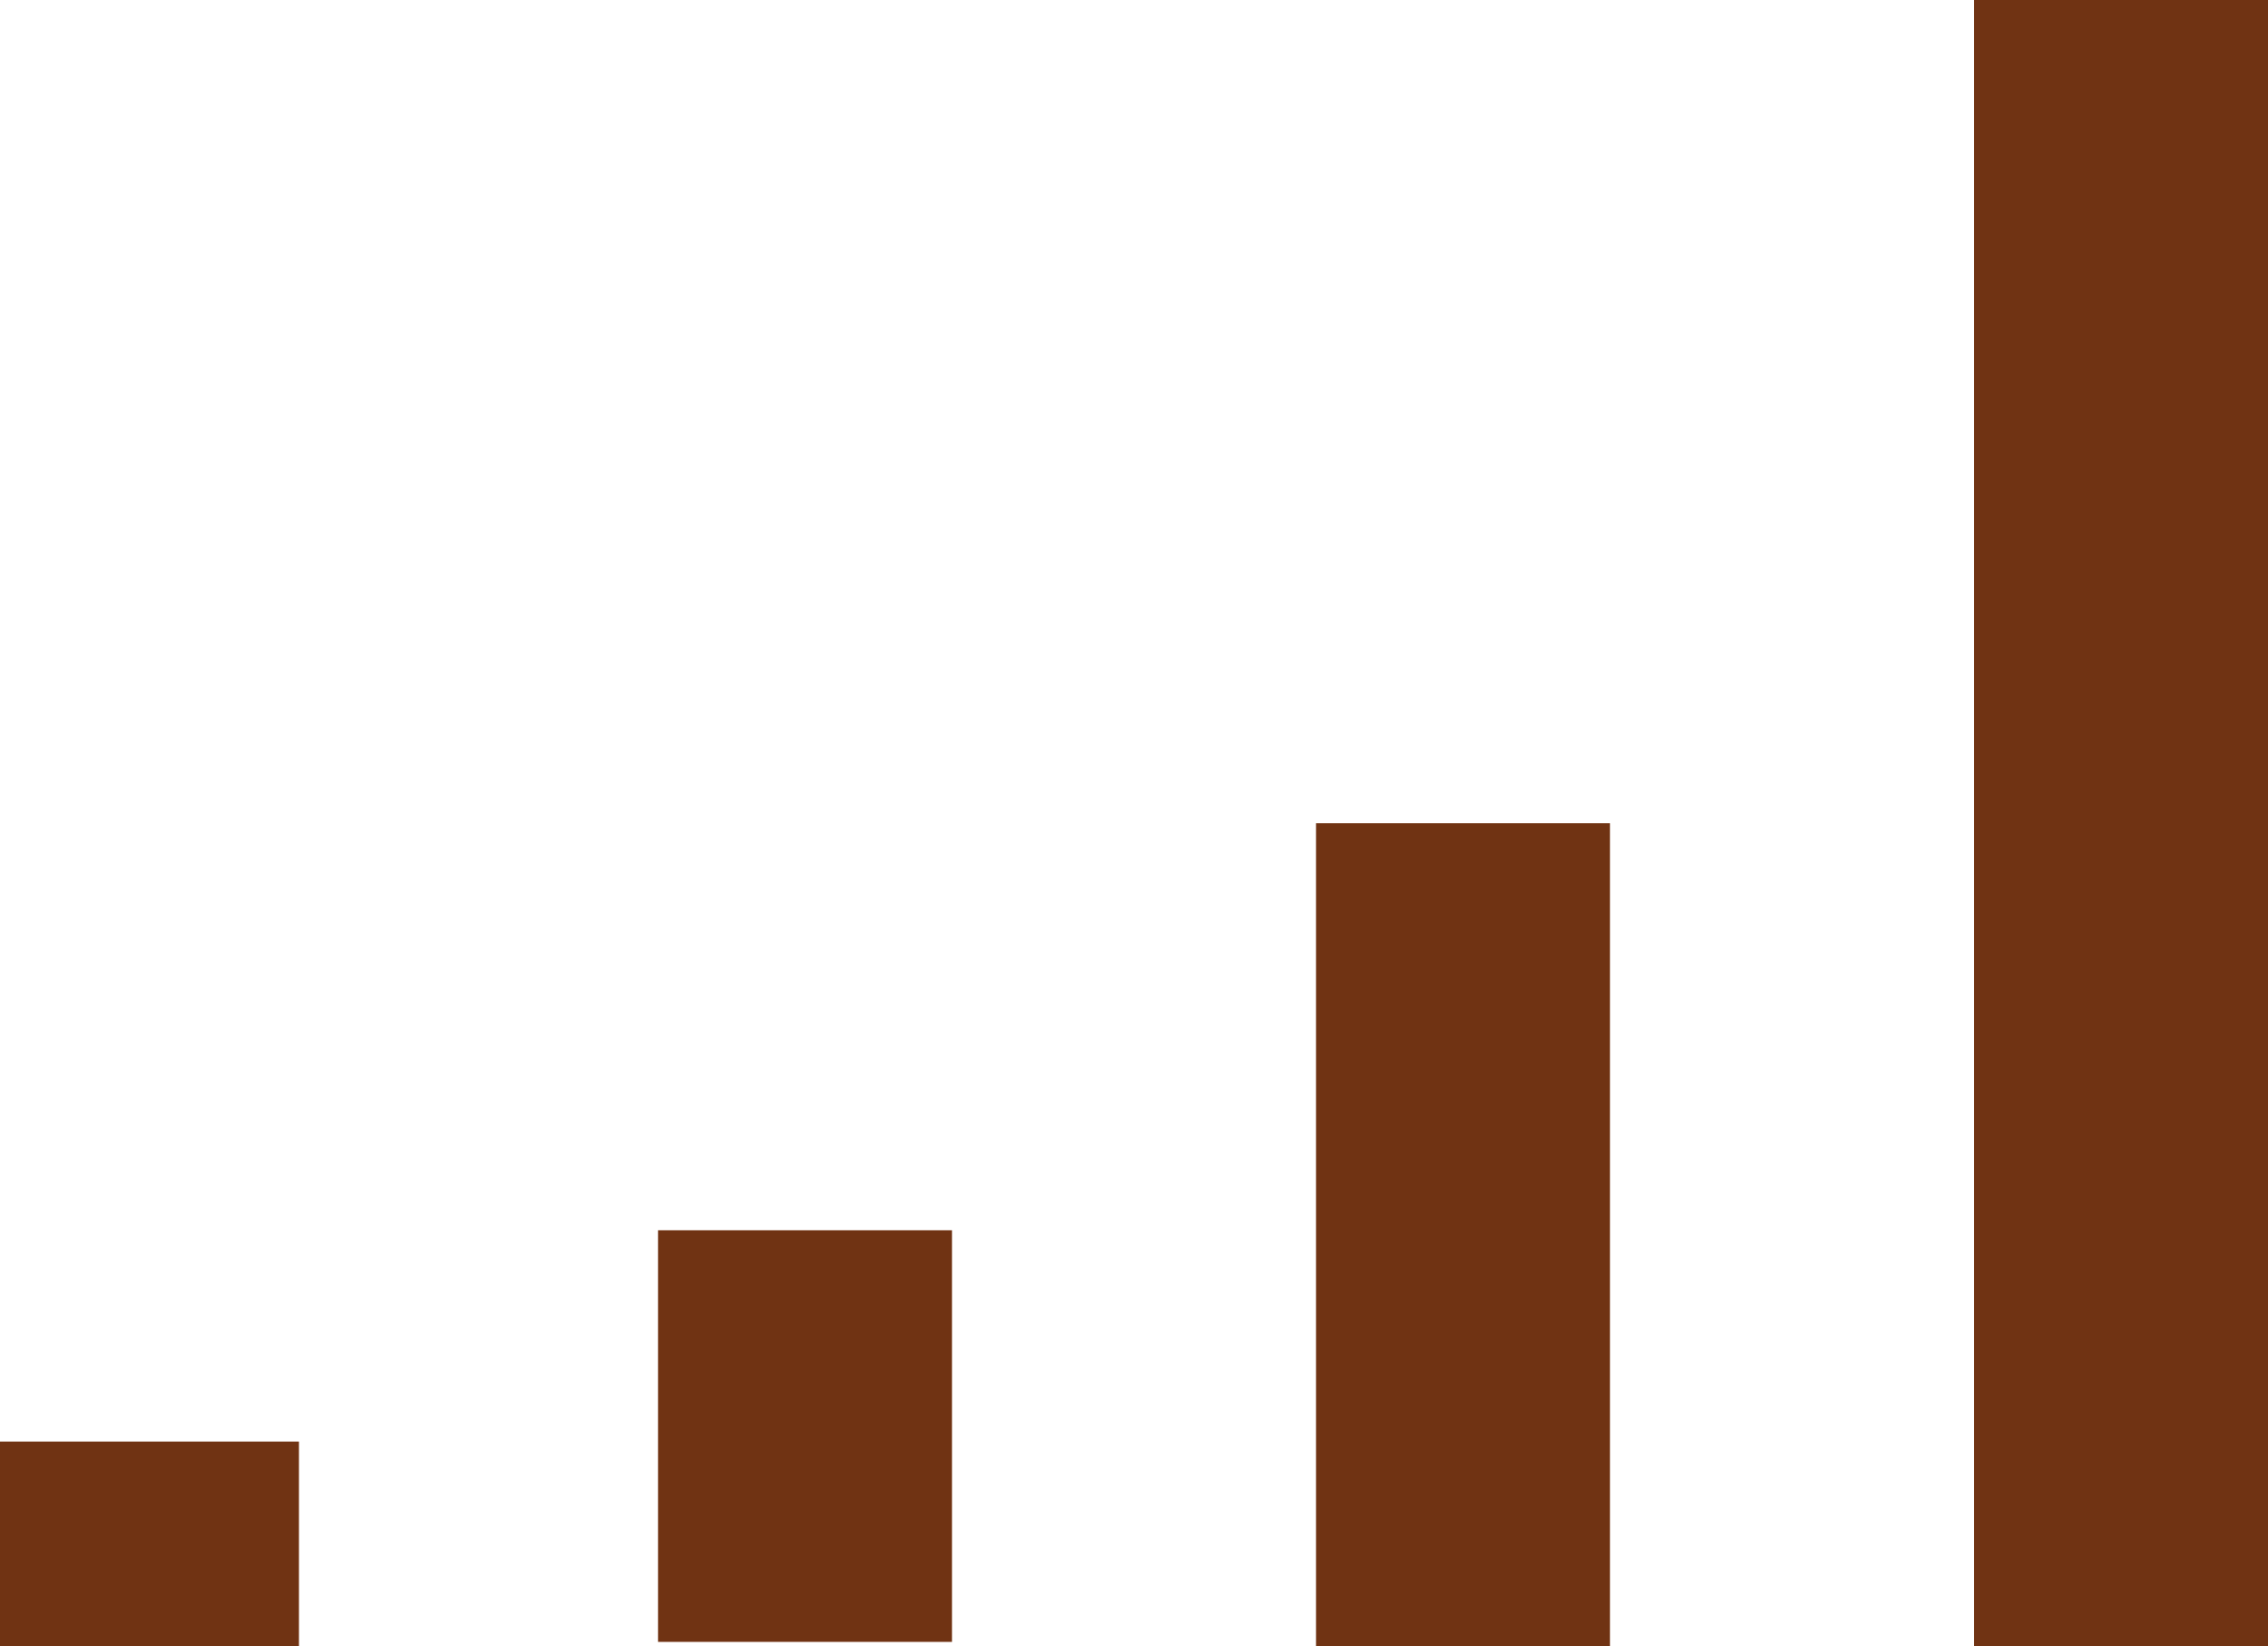
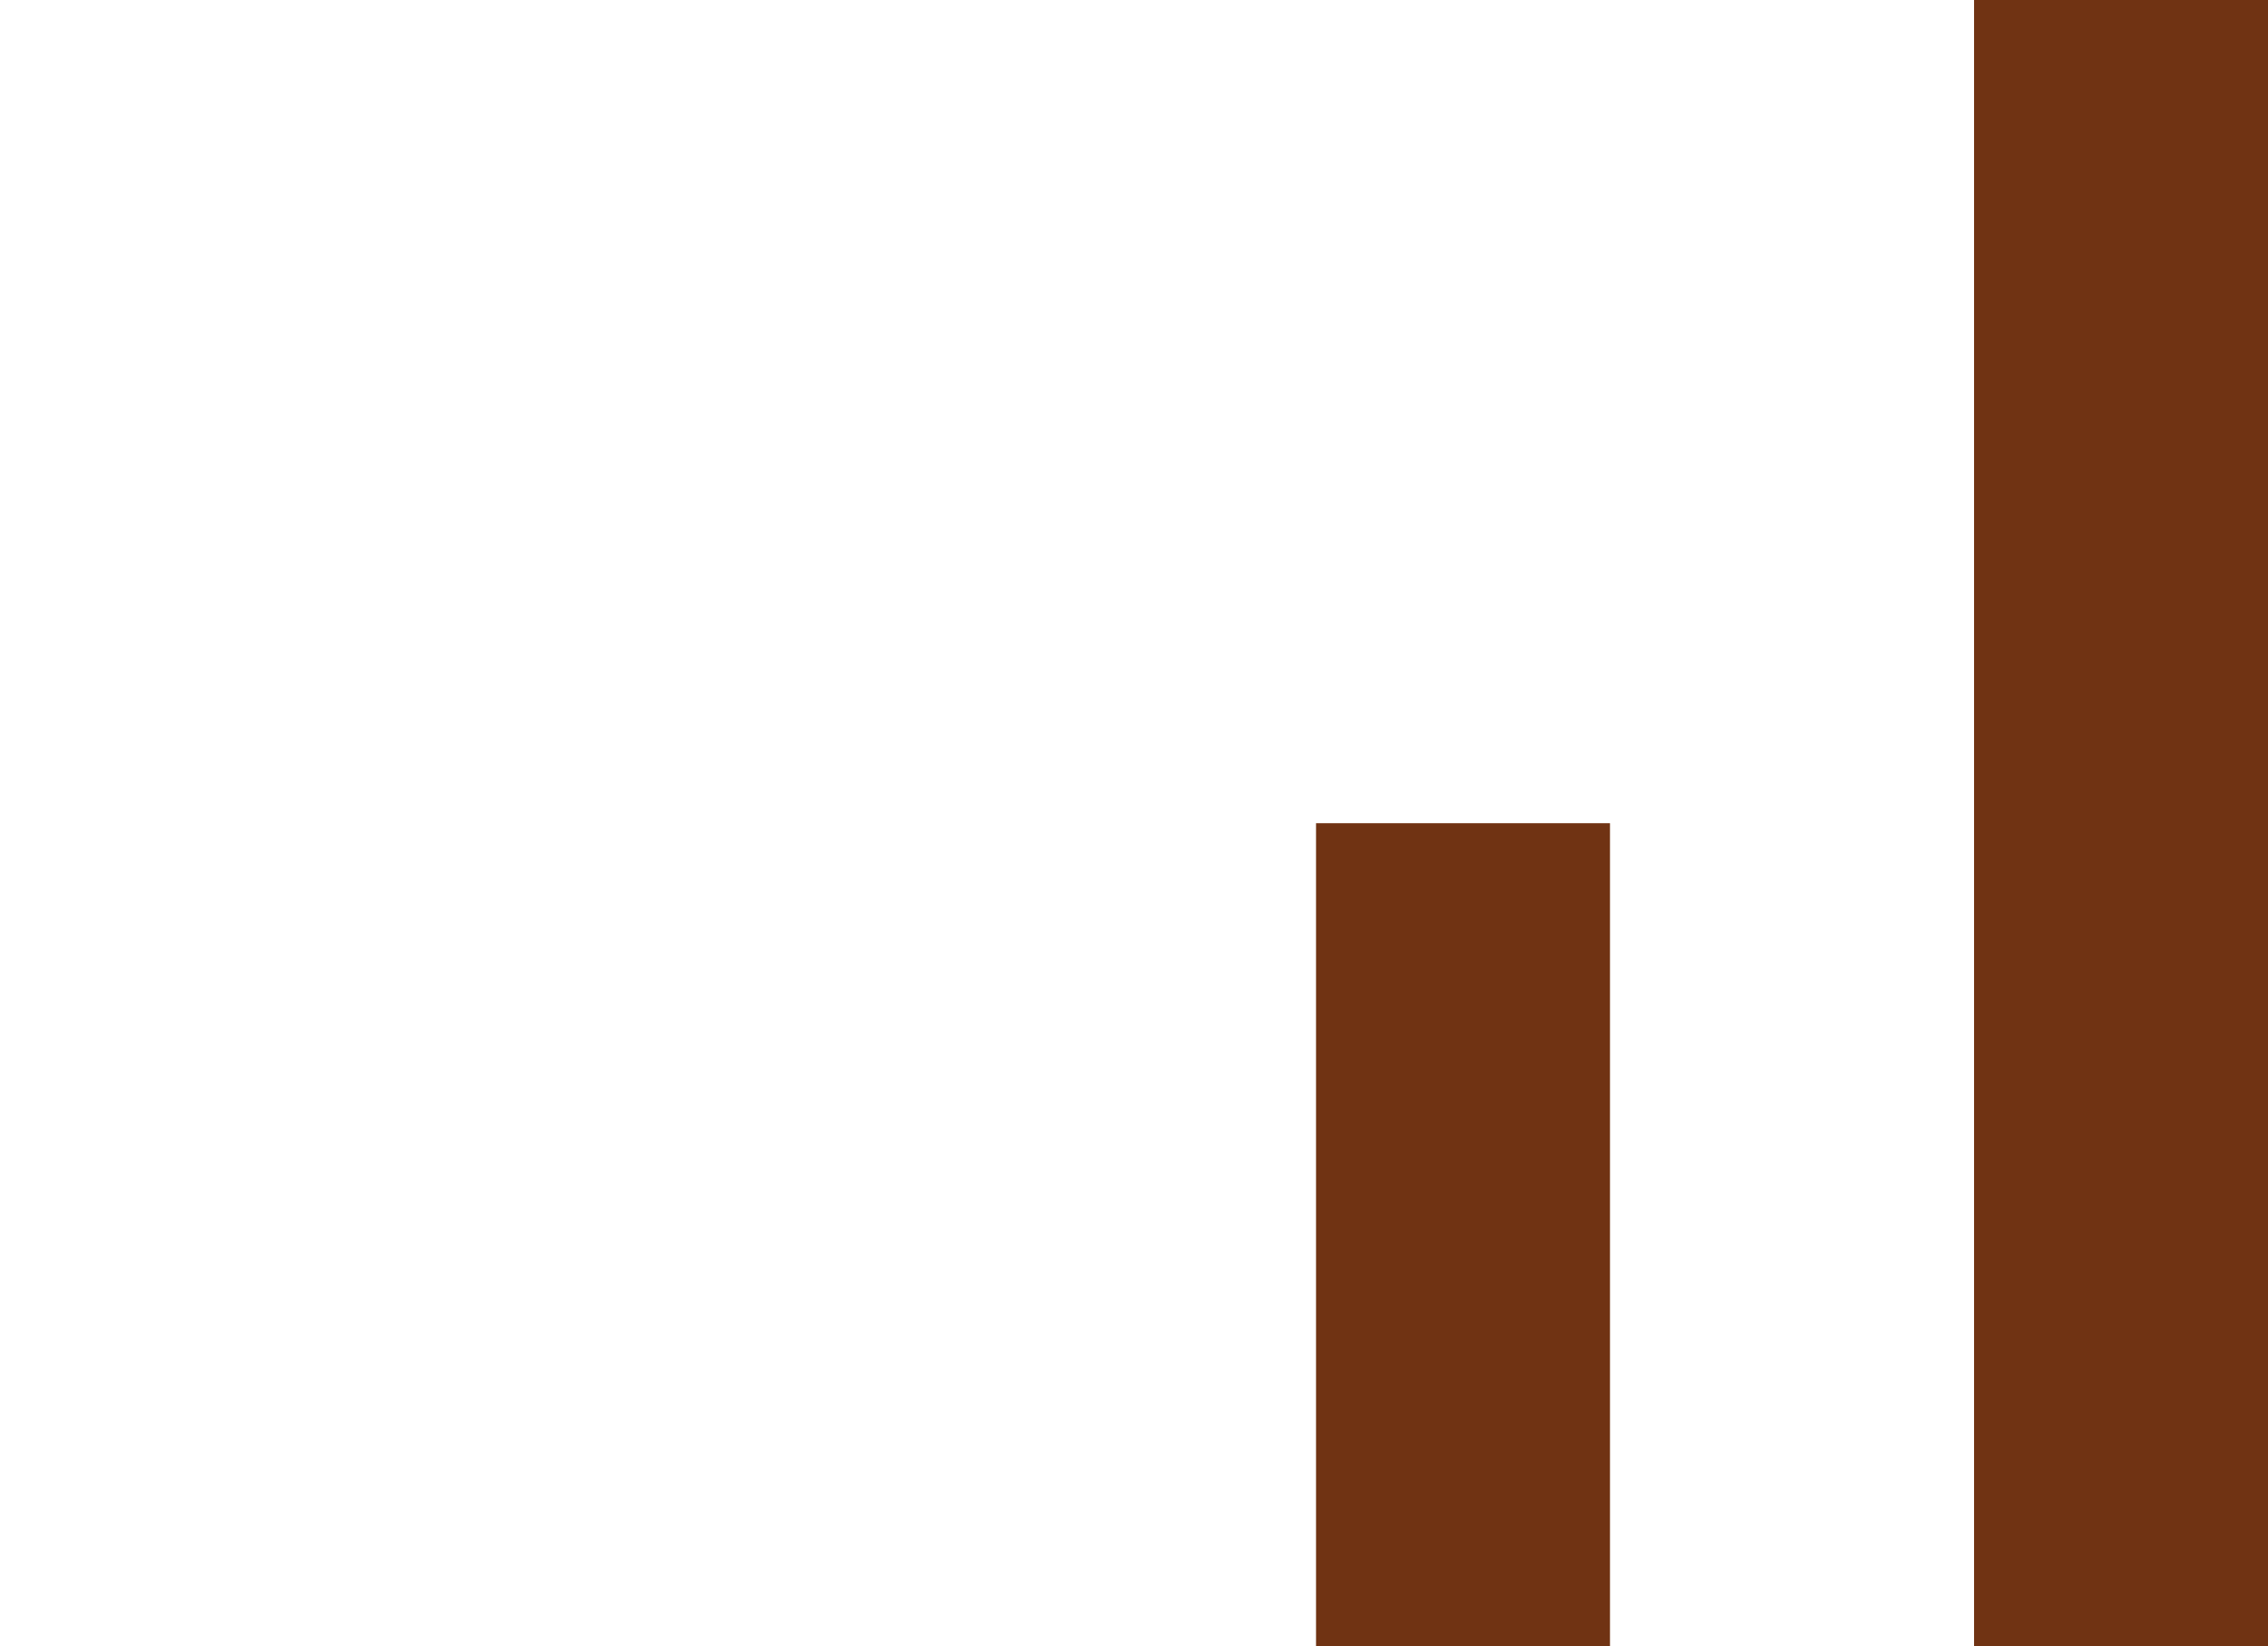
<svg xmlns="http://www.w3.org/2000/svg" width="109.359" height="79.37" viewBox="0 0 109.359 79.37">
  <g id="Group_76" data-name="Group 76" transform="translate(-485.585 -225.806)">
    <g id="Group_76-2" data-name="Group 76">
-       <rect id="Rectangle_88" data-name="Rectangle 88" width="14.415" height="9.875" transform="translate(485.585 295.301)" fill="#703313" />
-     </g>
+       </g>
    <g id="Group_77" data-name="Group 77">
-       <rect id="Rectangle_89" data-name="Rectangle 89" width="14.174" height="19.843" transform="translate(517.314 285.116)" fill="#703313" />
-     </g>
+       </g>
    <g id="Group_78" data-name="Group 78">
      <rect id="Rectangle_90" data-name="Rectangle 90" width="14.174" height="39.685" transform="translate(549.042 265.491)" fill="#703313" />
    </g>
    <g id="Group_79" data-name="Group 79">
      <rect id="Rectangle_91" data-name="Rectangle 91" width="14.174" height="79.37" transform="translate(580.771 225.806)" fill="#703313" />
    </g>
  </g>
</svg>